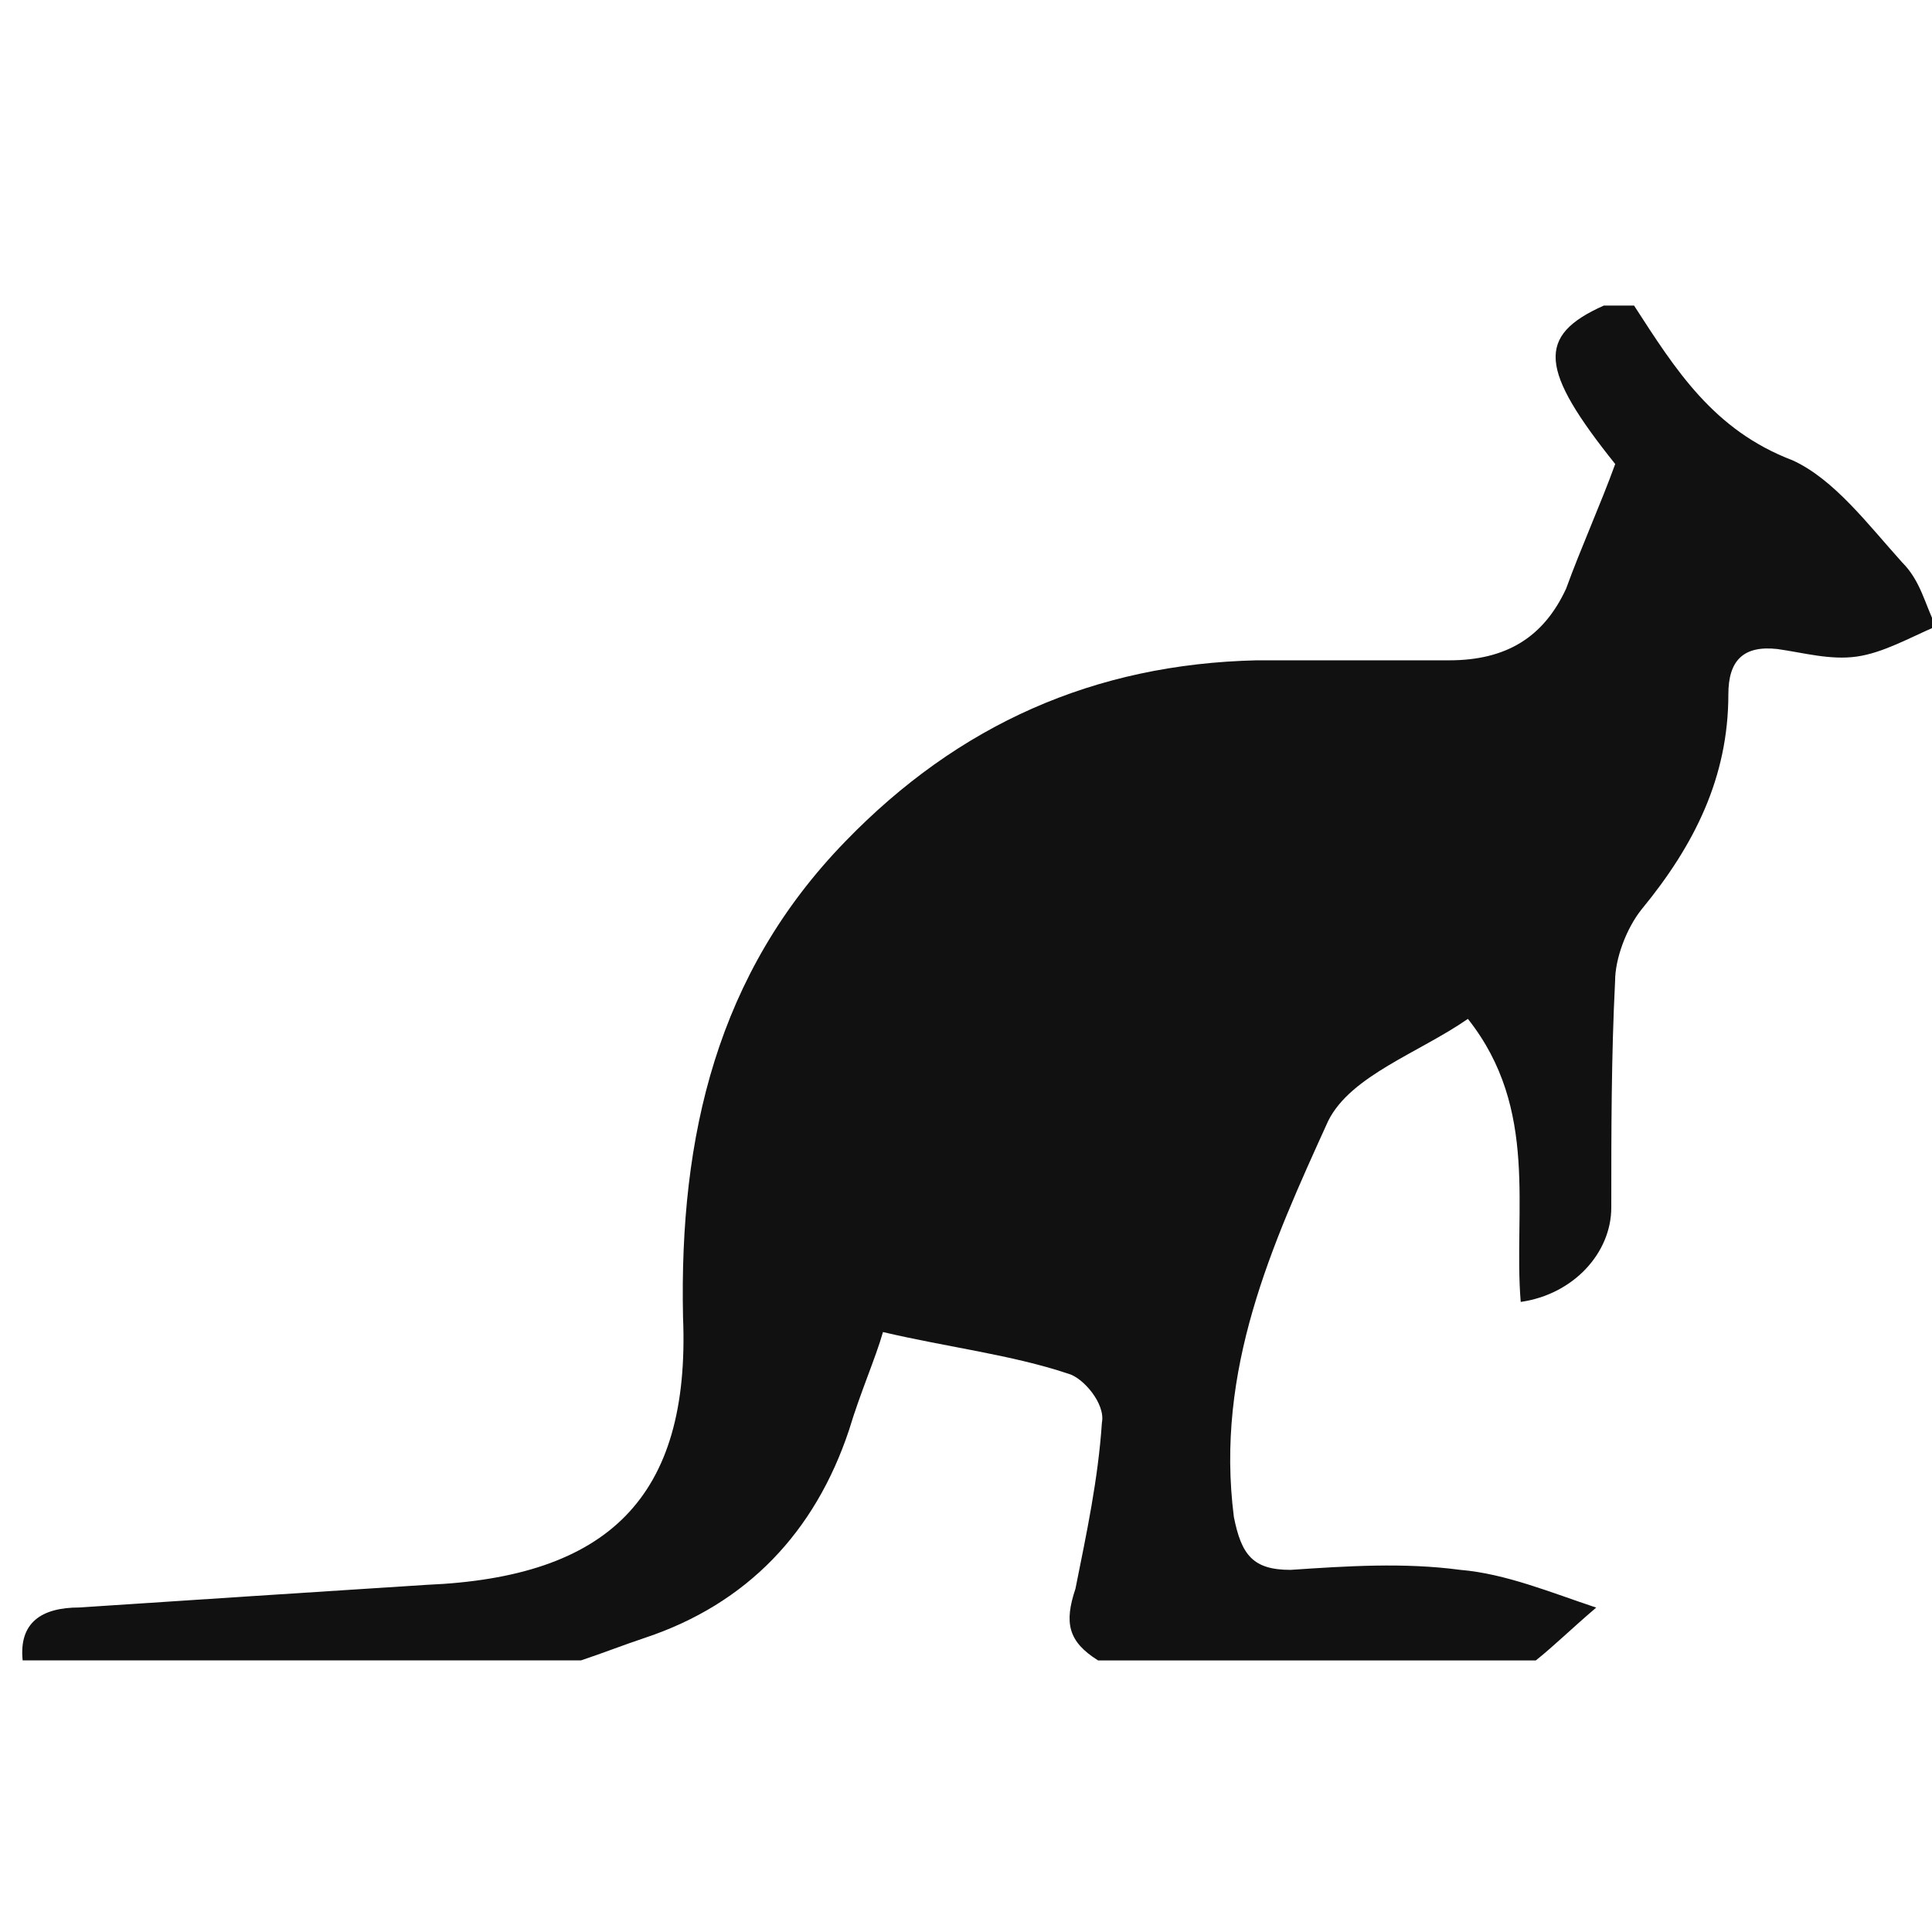
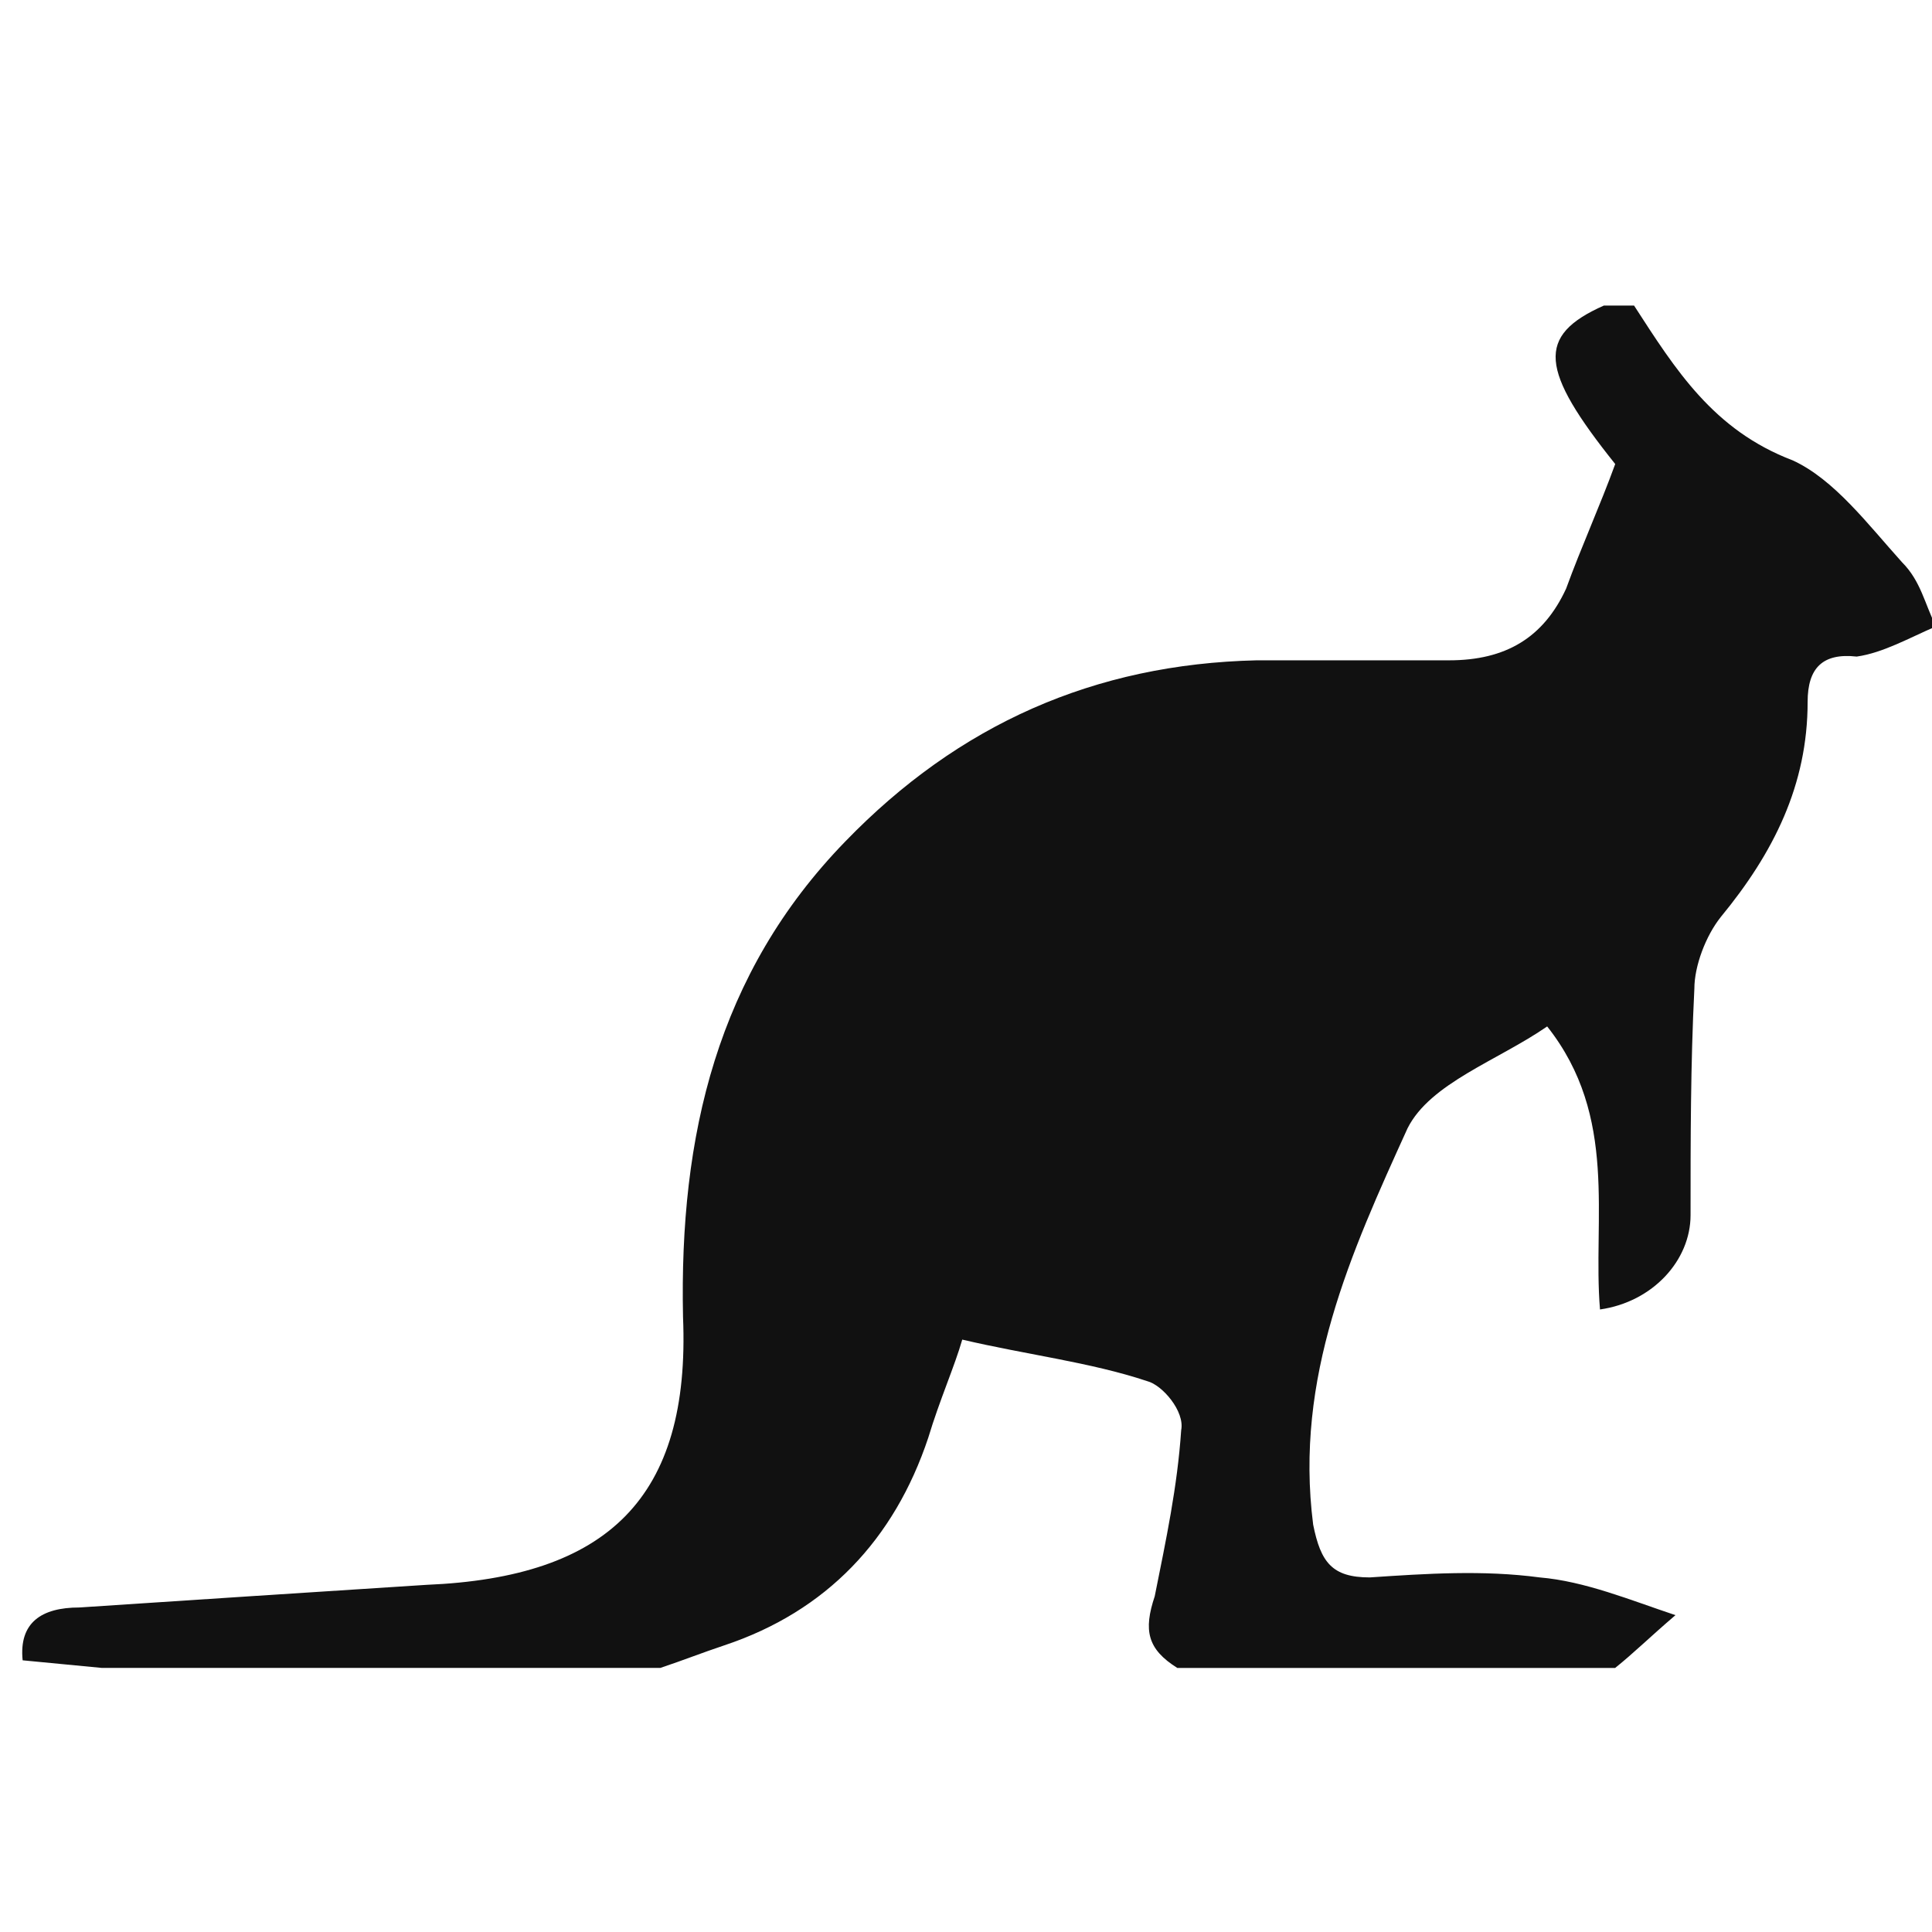
<svg xmlns="http://www.w3.org/2000/svg" version="1.1" width="32" height="32" viewBox="0 0 32 32">
-   <path fill="#111" d="M0.375 27.5c-0.063-0.625 0.313-0.875 0.938-0.875 1.875-0.125 3.813-0.25 5.75-0.375 3-0.125 4.375-1.438 4.25-4.438-0.063-3 0.563-5.688 2.688-7.875 1.875-1.938 4.125-2.938 6.813-3 1.063 0 2.125 0 3.188 0 0.938 0 1.563-0.375 1.938-1.188 0.25-0.688 0.563-1.375 0.813-2.063-1.25-1.563-1.313-2.125-0.188-2.625 0.125 0 0.313 0 0.5 0 0.688 1.063 1.313 2.063 2.625 2.563 0.688 0.313 1.25 1.063 1.813 1.688 0.313 0.313 0.375 0.688 0.563 1.063-0.438 0.188-0.875 0.438-1.313 0.5s-0.875-0.063-1.313-0.125c-0.563-0.063-0.813 0.188-0.813 0.75 0 1.375-0.563 2.5-1.438 3.563-0.25 0.313-0.438 0.813-0.438 1.188-0.063 1.25-0.063 2.5-0.063 3.75 0 0.75-0.625 1.438-1.5 1.563-0.125-1.5 0.313-3.188-0.875-4.688-0.813 0.563-1.938 0.938-2.313 1.688-0.938 2.063-1.875 4.125-1.563 6.563 0.125 0.625 0.313 0.875 0.938 0.875 0.938-0.063 1.875-0.125 2.813 0 0.75 0.063 1.5 0.375 2.25 0.625-0.438 0.375-0.688 0.625-1 0.875-2.438 0-4.813 0-7.25 0-0.5-0.313-0.563-0.625-0.375-1.188 0.188-0.938 0.375-1.813 0.438-2.75 0.063-0.313-0.313-0.75-0.563-0.813-0.938-0.313-2-0.438-3.063-0.688-0.125 0.438-0.375 1-0.563 1.625-0.563 1.688-1.688 2.875-3.375 3.438-0.375 0.125-0.688 0.25-1.063 0.375-3.125 0-6.188 0-9.25 0z" />
+   <path fill="#111" d="M0.375 27.5c-0.063-0.625 0.313-0.875 0.938-0.875 1.875-0.125 3.813-0.25 5.75-0.375 3-0.125 4.375-1.438 4.25-4.438-0.063-3 0.563-5.688 2.688-7.875 1.875-1.938 4.125-2.938 6.813-3 1.063 0 2.125 0 3.188 0 0.938 0 1.563-0.375 1.938-1.188 0.25-0.688 0.563-1.375 0.813-2.063-1.25-1.563-1.313-2.125-0.188-2.625 0.125 0 0.313 0 0.5 0 0.688 1.063 1.313 2.063 2.625 2.563 0.688 0.313 1.25 1.063 1.813 1.688 0.313 0.313 0.375 0.688 0.563 1.063-0.438 0.188-0.875 0.438-1.313 0.5c-0.563-0.063-0.813 0.188-0.813 0.75 0 1.375-0.563 2.5-1.438 3.563-0.25 0.313-0.438 0.813-0.438 1.188-0.063 1.25-0.063 2.5-0.063 3.75 0 0.75-0.625 1.438-1.5 1.563-0.125-1.5 0.313-3.188-0.875-4.688-0.813 0.563-1.938 0.938-2.313 1.688-0.938 2.063-1.875 4.125-1.563 6.563 0.125 0.625 0.313 0.875 0.938 0.875 0.938-0.063 1.875-0.125 2.813 0 0.75 0.063 1.5 0.375 2.25 0.625-0.438 0.375-0.688 0.625-1 0.875-2.438 0-4.813 0-7.25 0-0.5-0.313-0.563-0.625-0.375-1.188 0.188-0.938 0.375-1.813 0.438-2.75 0.063-0.313-0.313-0.75-0.563-0.813-0.938-0.313-2-0.438-3.063-0.688-0.125 0.438-0.375 1-0.563 1.625-0.563 1.688-1.688 2.875-3.375 3.438-0.375 0.125-0.688 0.25-1.063 0.375-3.125 0-6.188 0-9.25 0z" />
</svg>